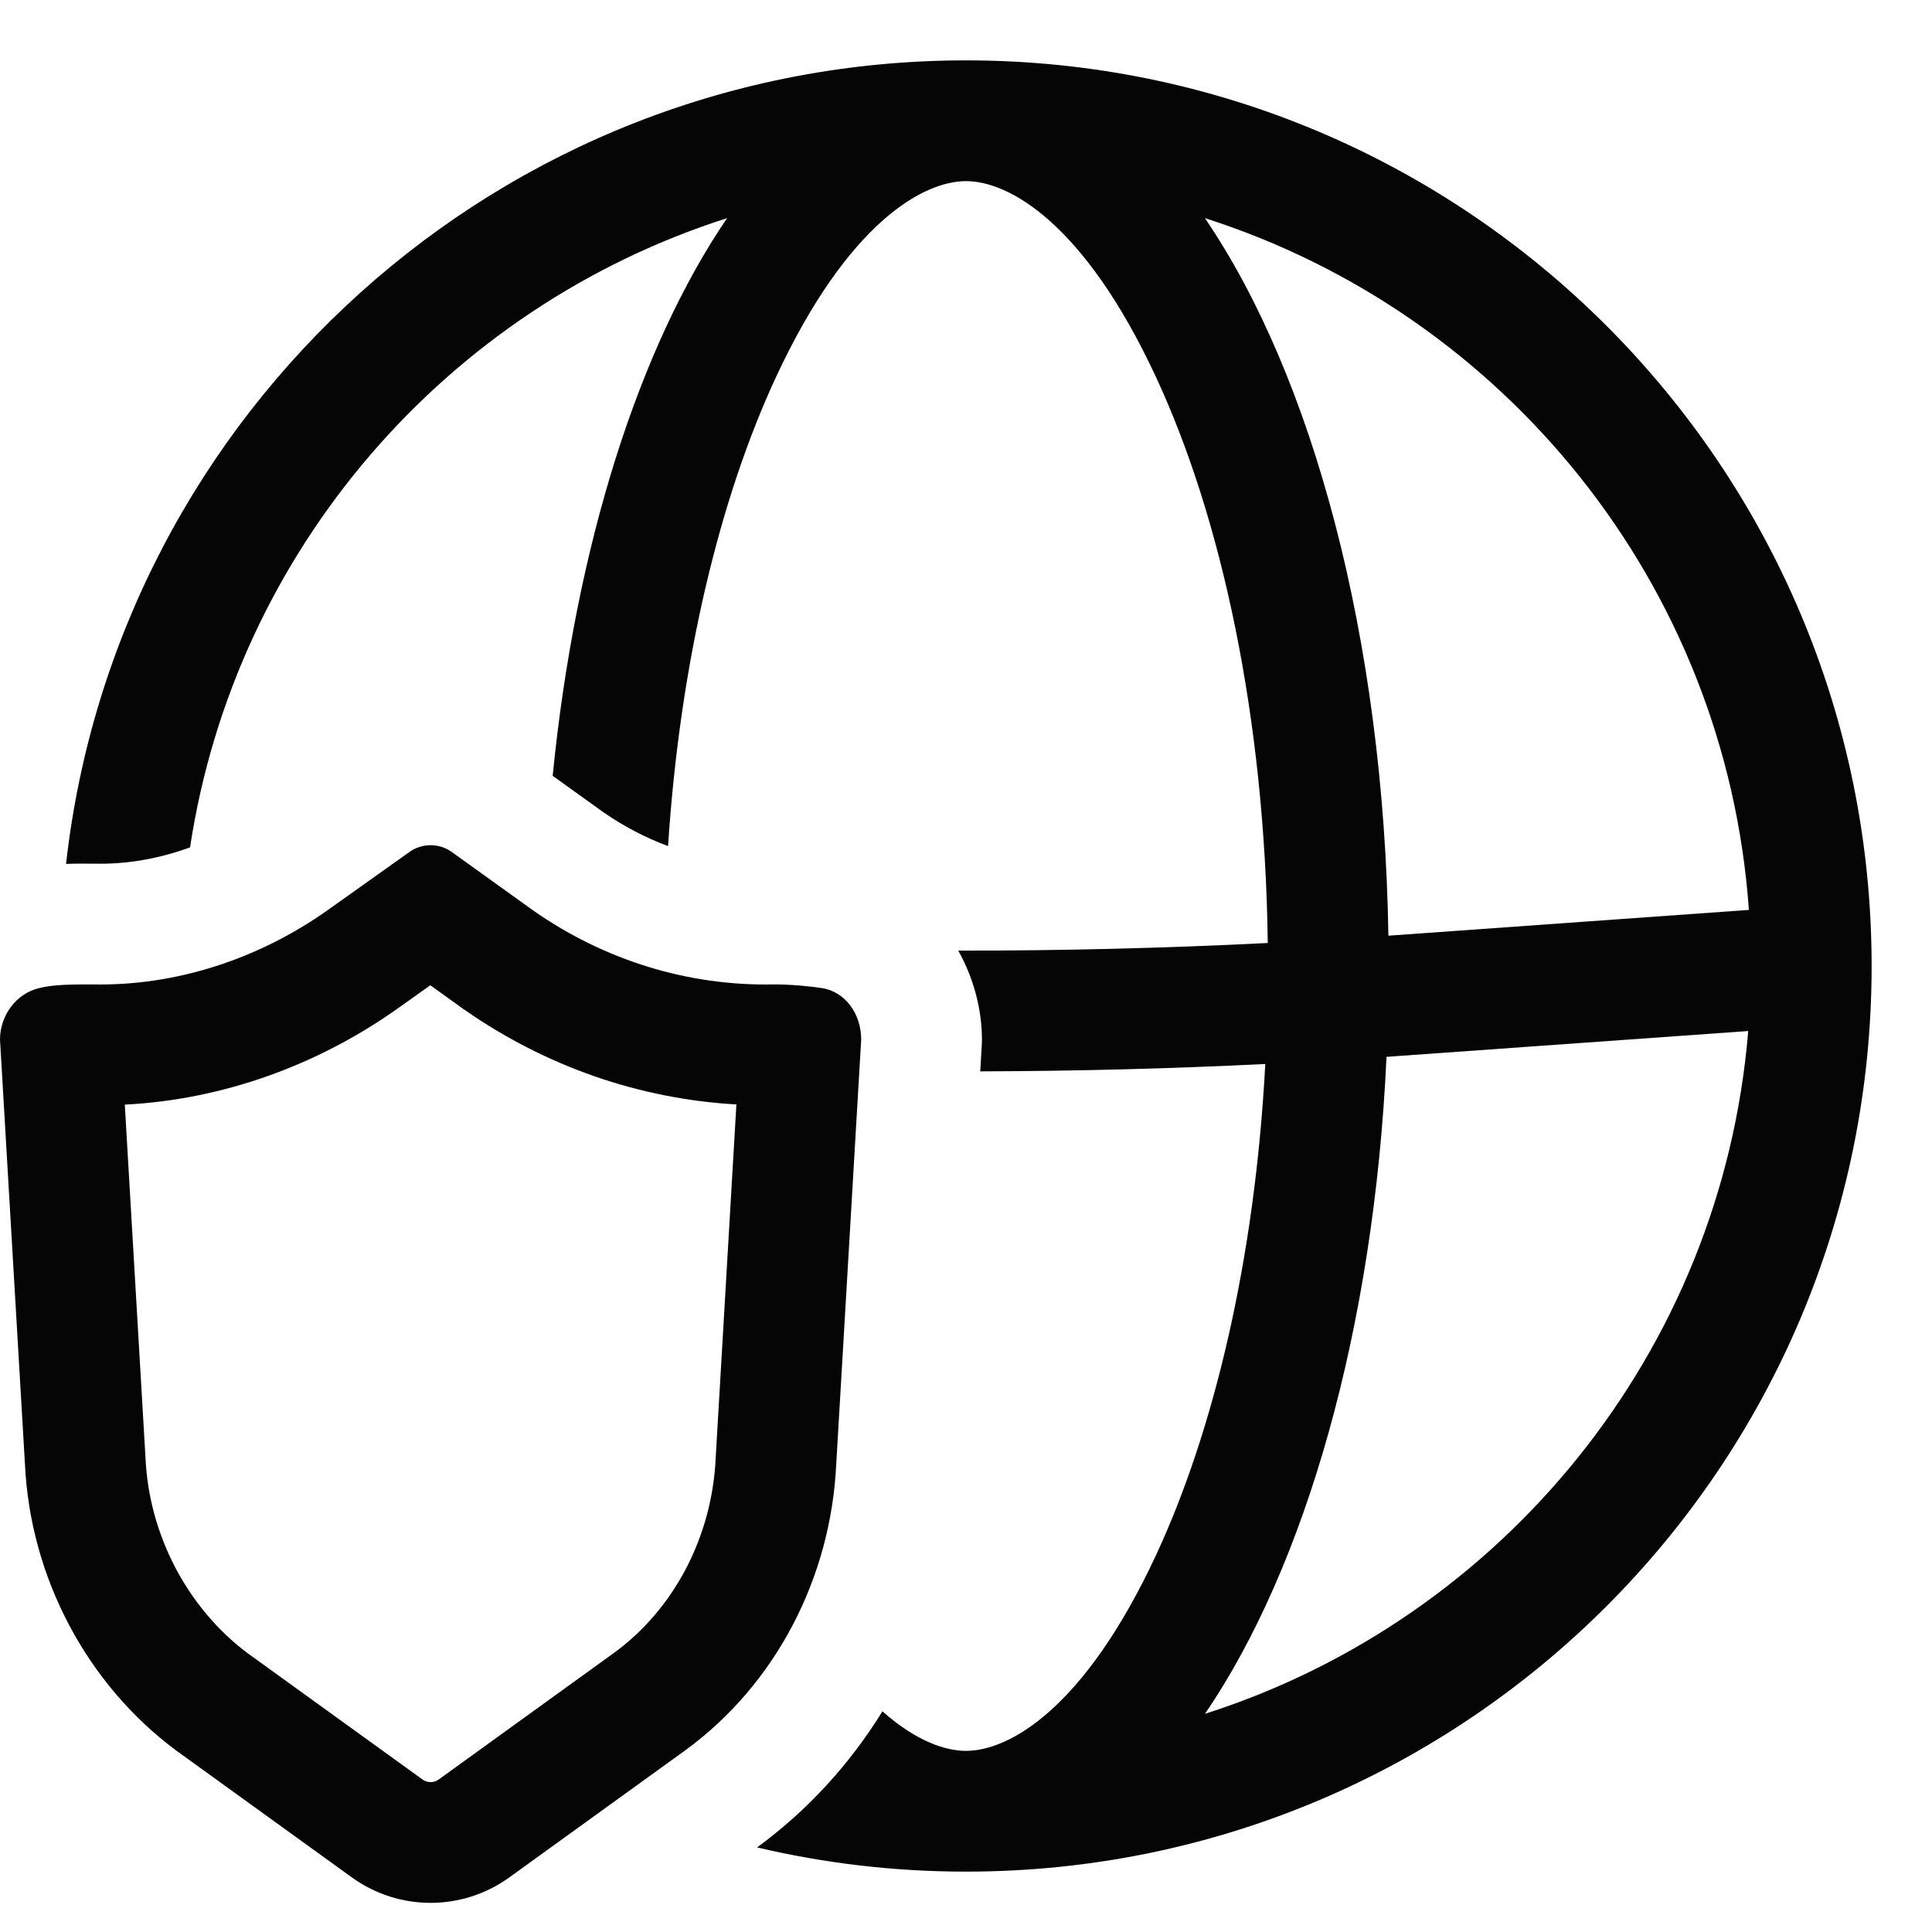
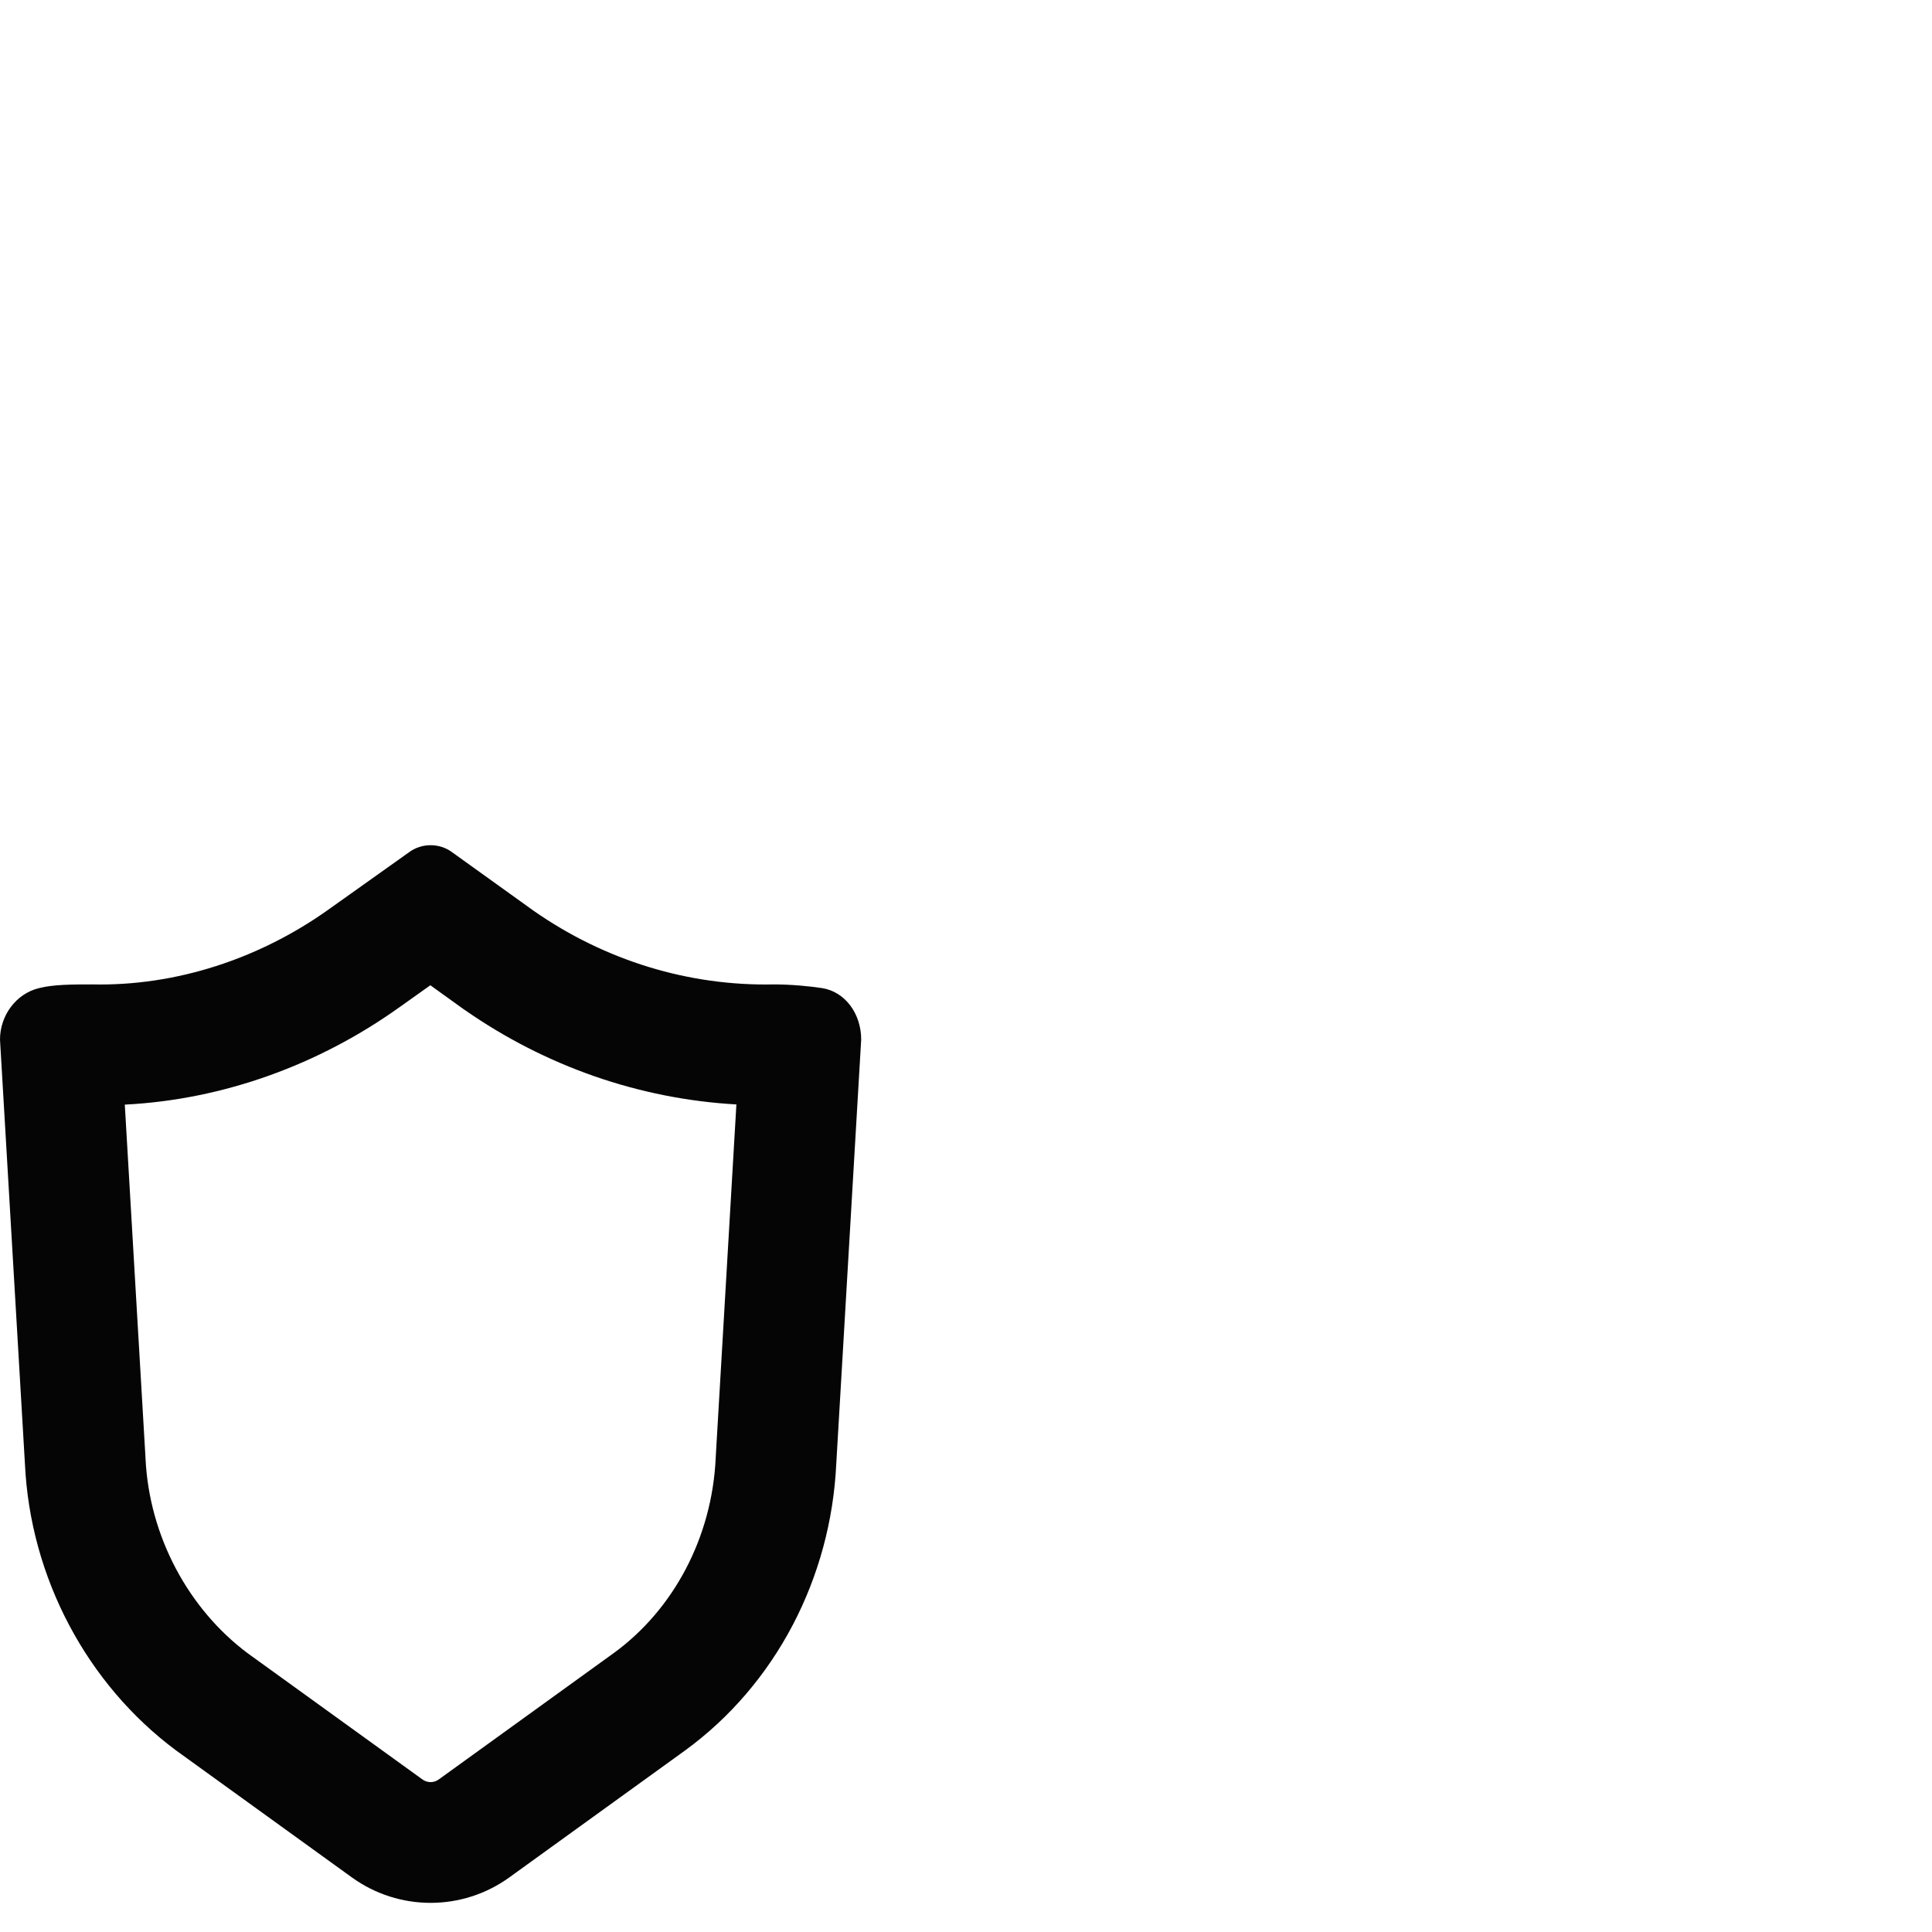
<svg xmlns="http://www.w3.org/2000/svg" width="32" height="32" viewBox="0 0 32 32" fill="none">
-   <path fill-rule="evenodd" clip-rule="evenodd" d="M31 16C31 7.716 24.284 1 16 1C8.287 1 1.934 6.821 1.094 14.309C1.248 14.303 1.38 14.304 1.473 14.305L1.532 14.305C1.547 14.305 1.562 14.305 1.576 14.305C2.097 14.317 2.632 14.224 3.148 14.035C3.894 9.111 7.402 5.095 12.043 3.613C10.588 5.748 9.533 9.03 9.154 12.85L9.995 13.454C10.333 13.688 10.692 13.875 11.065 14.014C11.267 10.922 11.934 8.22 12.856 6.239C14.045 3.685 15.294 3 16 3C16.706 3 17.955 3.685 19.144 6.239C20.223 8.556 20.951 11.859 20.998 15.619C19.29 15.705 17.58 15.747 15.871 15.745C16.133 16.209 16.264 16.732 16.264 17.218C16.264 17.257 16.263 17.296 16.26 17.335L16.236 17.745C17.81 17.741 19.384 17.701 20.957 17.623C20.785 20.869 20.103 23.705 19.145 25.763C17.957 28.313 16.709 28.999 16.002 29H16C15.648 29 15.162 28.83 14.616 28.345C14.081 29.212 13.383 29.981 12.54 30.599C13.651 30.861 14.809 31 16 31H16.004C24.286 30.998 31 24.283 31 16ZM22.965 17.505C22.757 22.023 21.618 25.951 19.959 28.386C24.875 26.816 28.519 22.401 28.956 17.077L23.196 17.488L22.965 17.505ZM19.957 3.613C24.919 5.197 28.587 9.68 28.967 15.071L22.996 15.498C22.92 10.562 21.738 6.227 19.957 3.613Z" fill="#050505" />
  <path fill-rule="evenodd" clip-rule="evenodd" d="M7.486 14.114L8.841 15.087C10.02 15.909 11.405 16.335 12.82 16.305C13.114 16.305 13.409 16.335 13.616 16.366C13.999 16.426 14.264 16.791 14.264 17.218L13.851 24.247C13.763 26.134 12.849 27.899 11.346 28.994L8.437 31.095C7.658 31.658 6.606 31.658 5.827 31.095L2.918 28.994C1.444 27.899 0.501 26.134 0.413 24.247L0 17.218C0 16.822 0.265 16.457 0.648 16.366C0.884 16.305 1.208 16.305 1.532 16.305C2.918 16.335 4.303 15.879 5.452 15.057L6.778 14.114C6.985 13.961 7.279 13.961 7.486 14.114ZM7.698 16.728C9.033 17.659 10.585 18.202 12.197 18.293L11.855 24.13L11.854 24.154C11.792 25.465 11.158 26.655 10.171 27.376L7.266 29.474C7.186 29.532 7.078 29.532 6.998 29.474L4.101 27.382C3.119 26.647 2.471 25.443 2.41 24.154L2.409 24.13L2.067 18.296C3.71 18.213 5.294 17.628 6.613 16.685L6.615 16.684L7.128 16.319L7.674 16.712L7.698 16.728Z" fill="#050505" />
</svg>